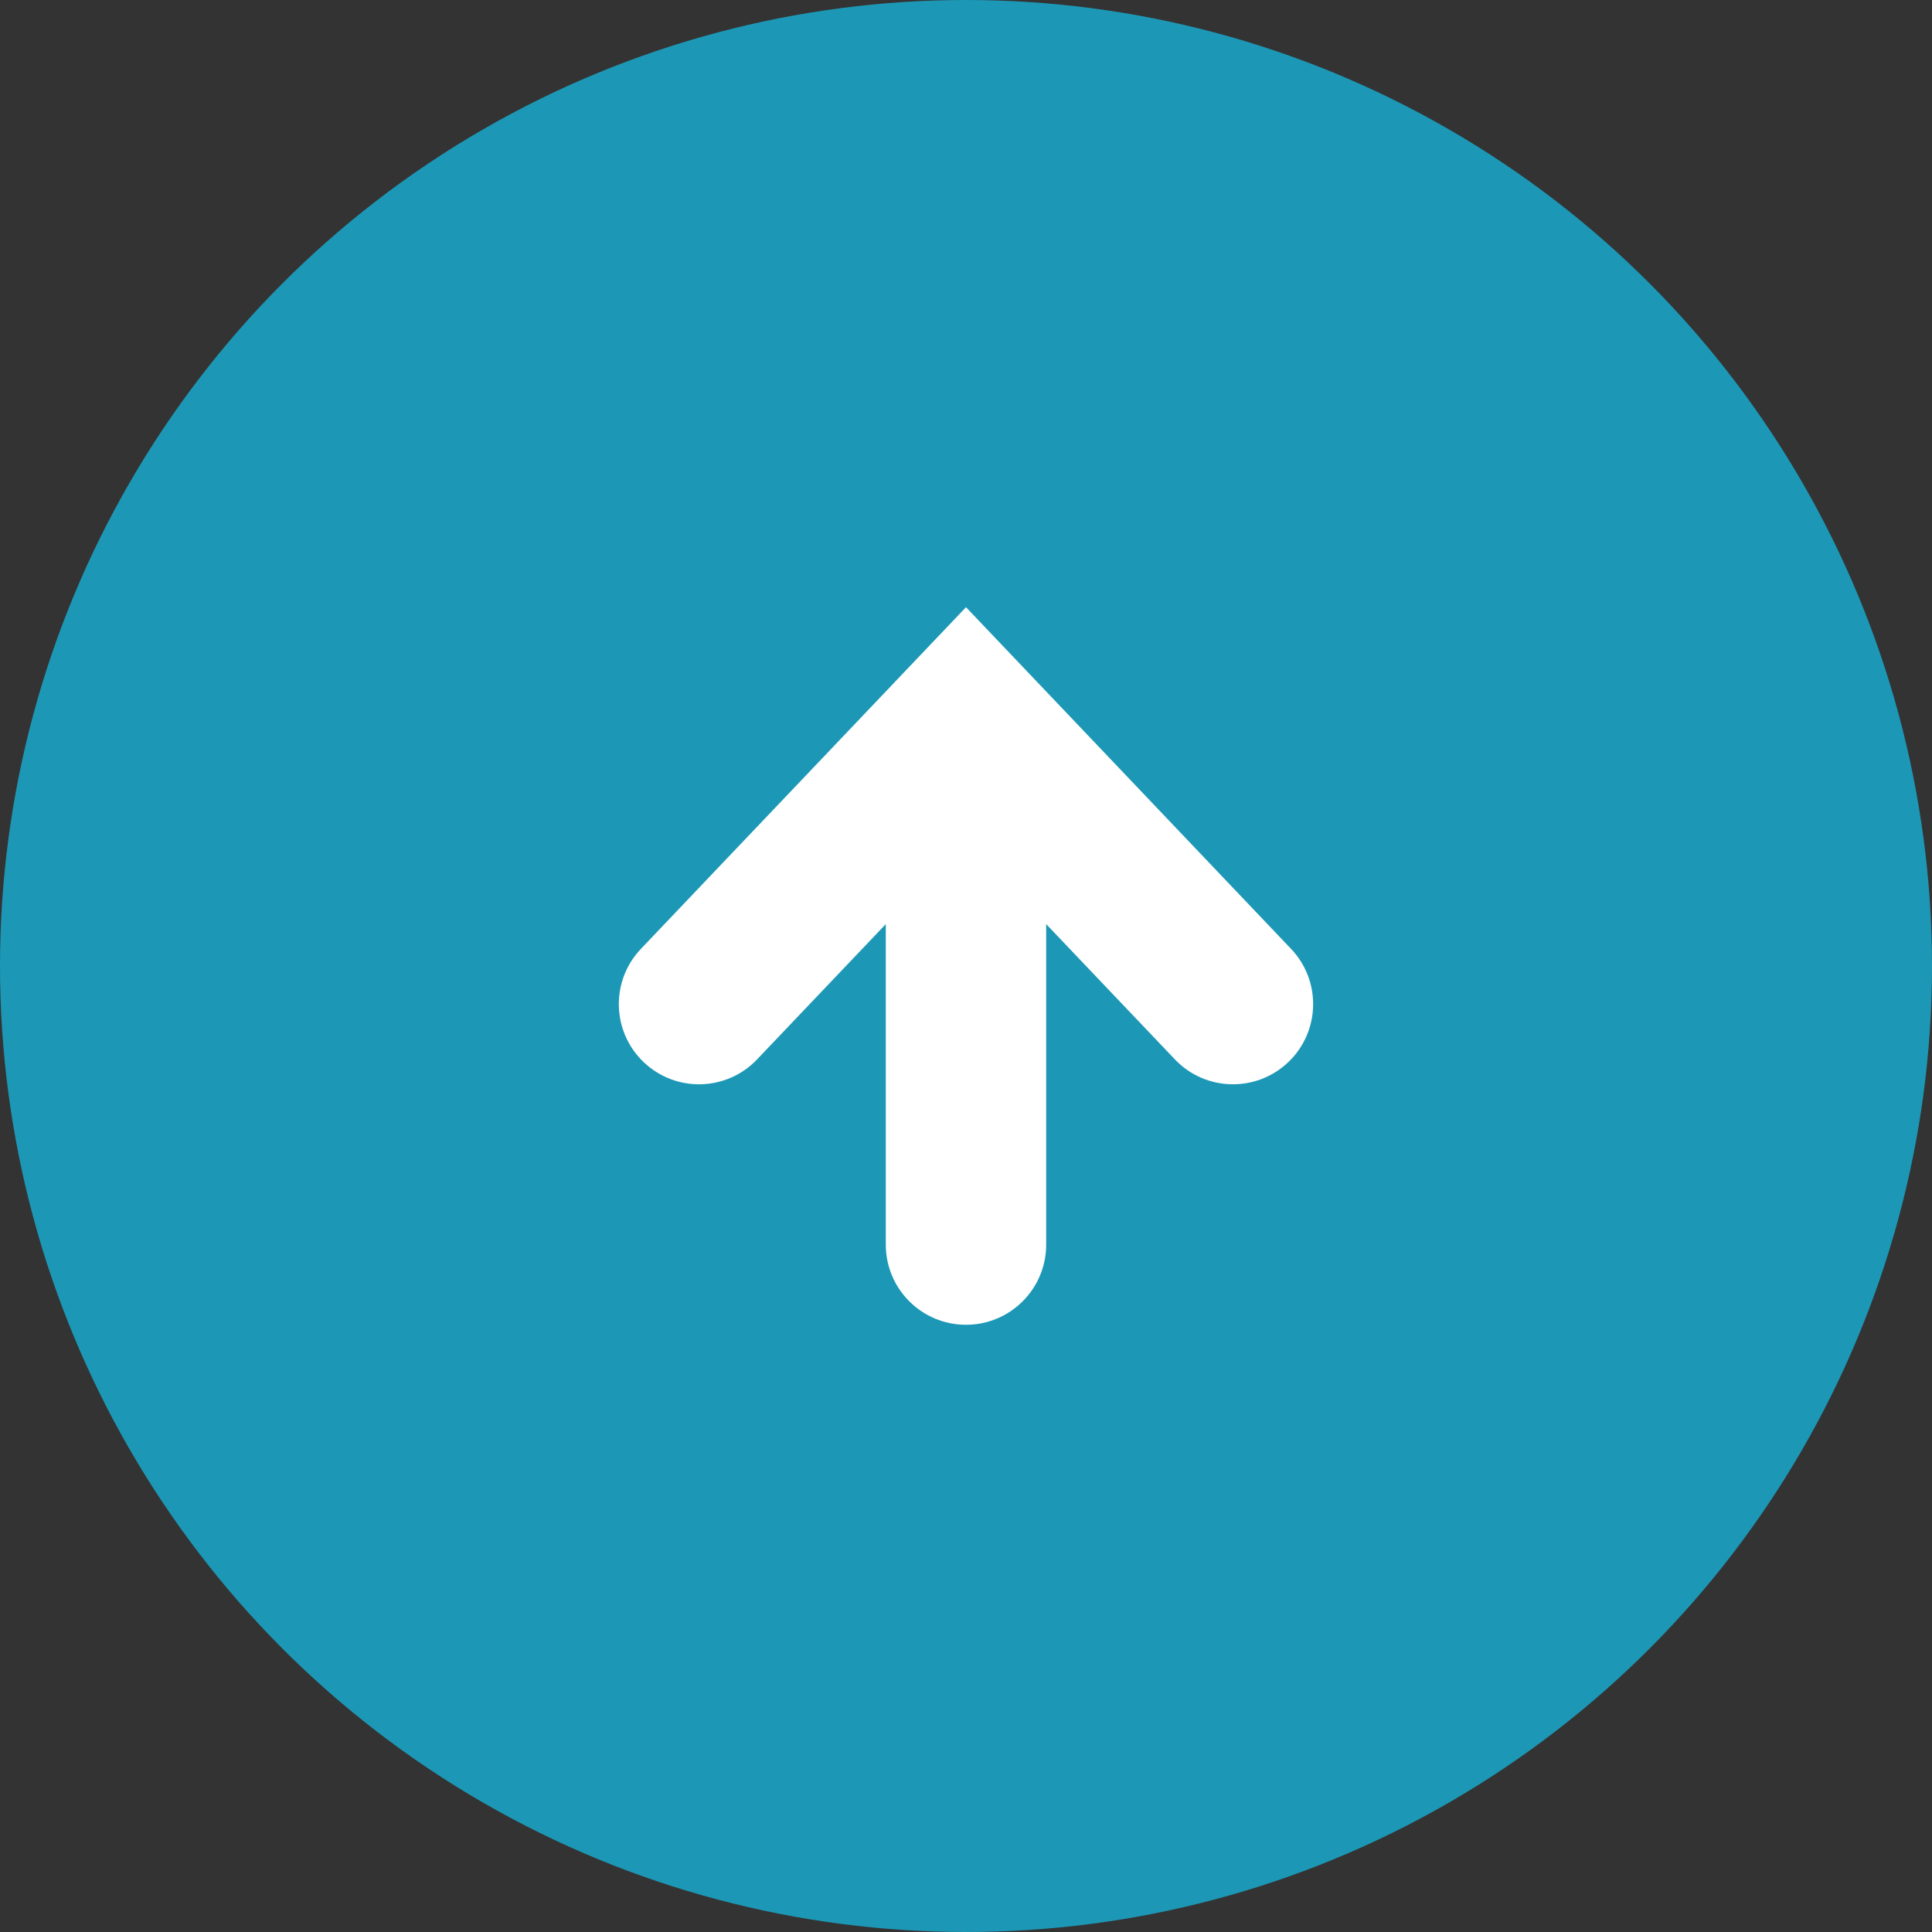
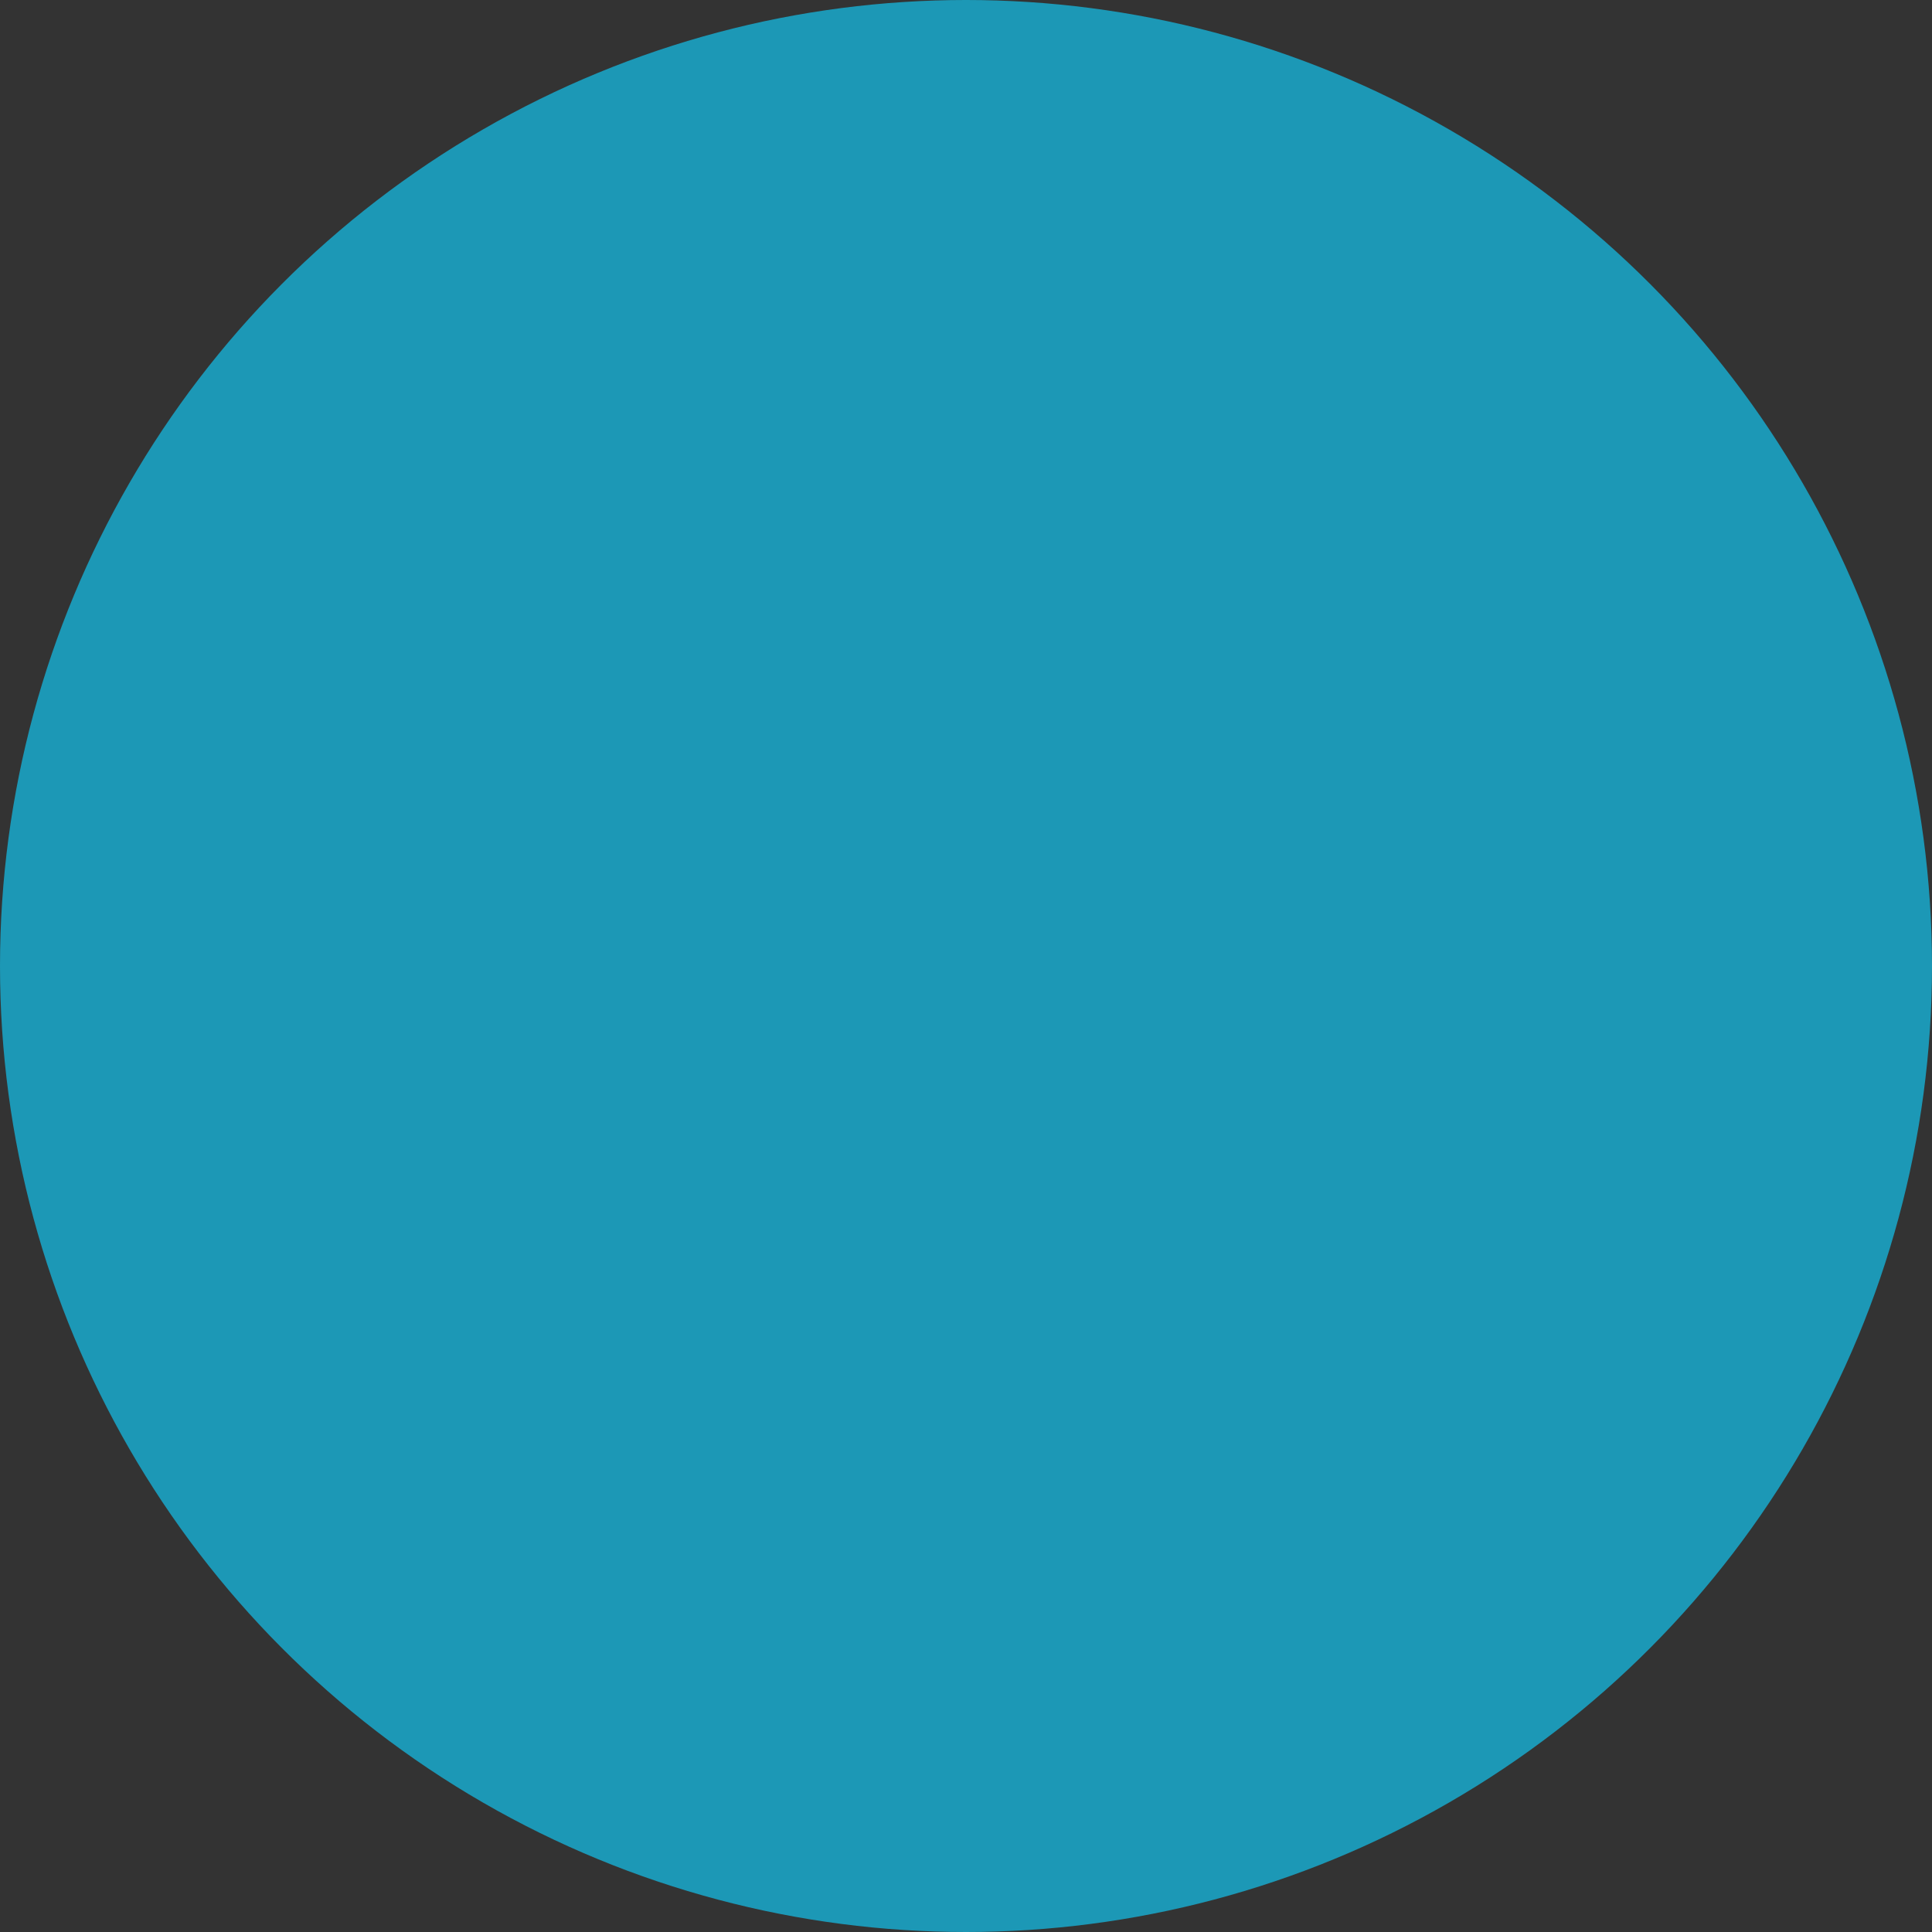
<svg xmlns="http://www.w3.org/2000/svg" fill="none" height="70" viewBox="0 0 70 70" width="70">
  <rect x="0" y="0" width="70" height="70" fill="#333333" stroke="none" />
  <clipPath id="a">
    <path d="m0 0h26v26h-26z" transform="matrix(-1 0 0 1 48 22)" />
  </clipPath>
  <circle cx="35" cy="35" fill="#1c98b6" r="35" />
  <g clip-path="url(#a)">
-     <path d="m23.222 34.379 11.778-12.379 11.777 12.379c1.106 1.162 1.06 3.001-.102 4.106-1.162 1.106-3.001 1.061-4.107-.102l-4.663-4.901v11.613c0 1.604-1.301 2.904-2.905 2.904-1.605 0-2.906-1.3-2.906-2.904v-11.613l-4.663 4.901c-1.106 1.163-2.944 1.209-4.107.102-1.162-1.106-1.208-2.944-.102-4.106z" fill="#fff" />
-   </g>
+     </g>
</svg>